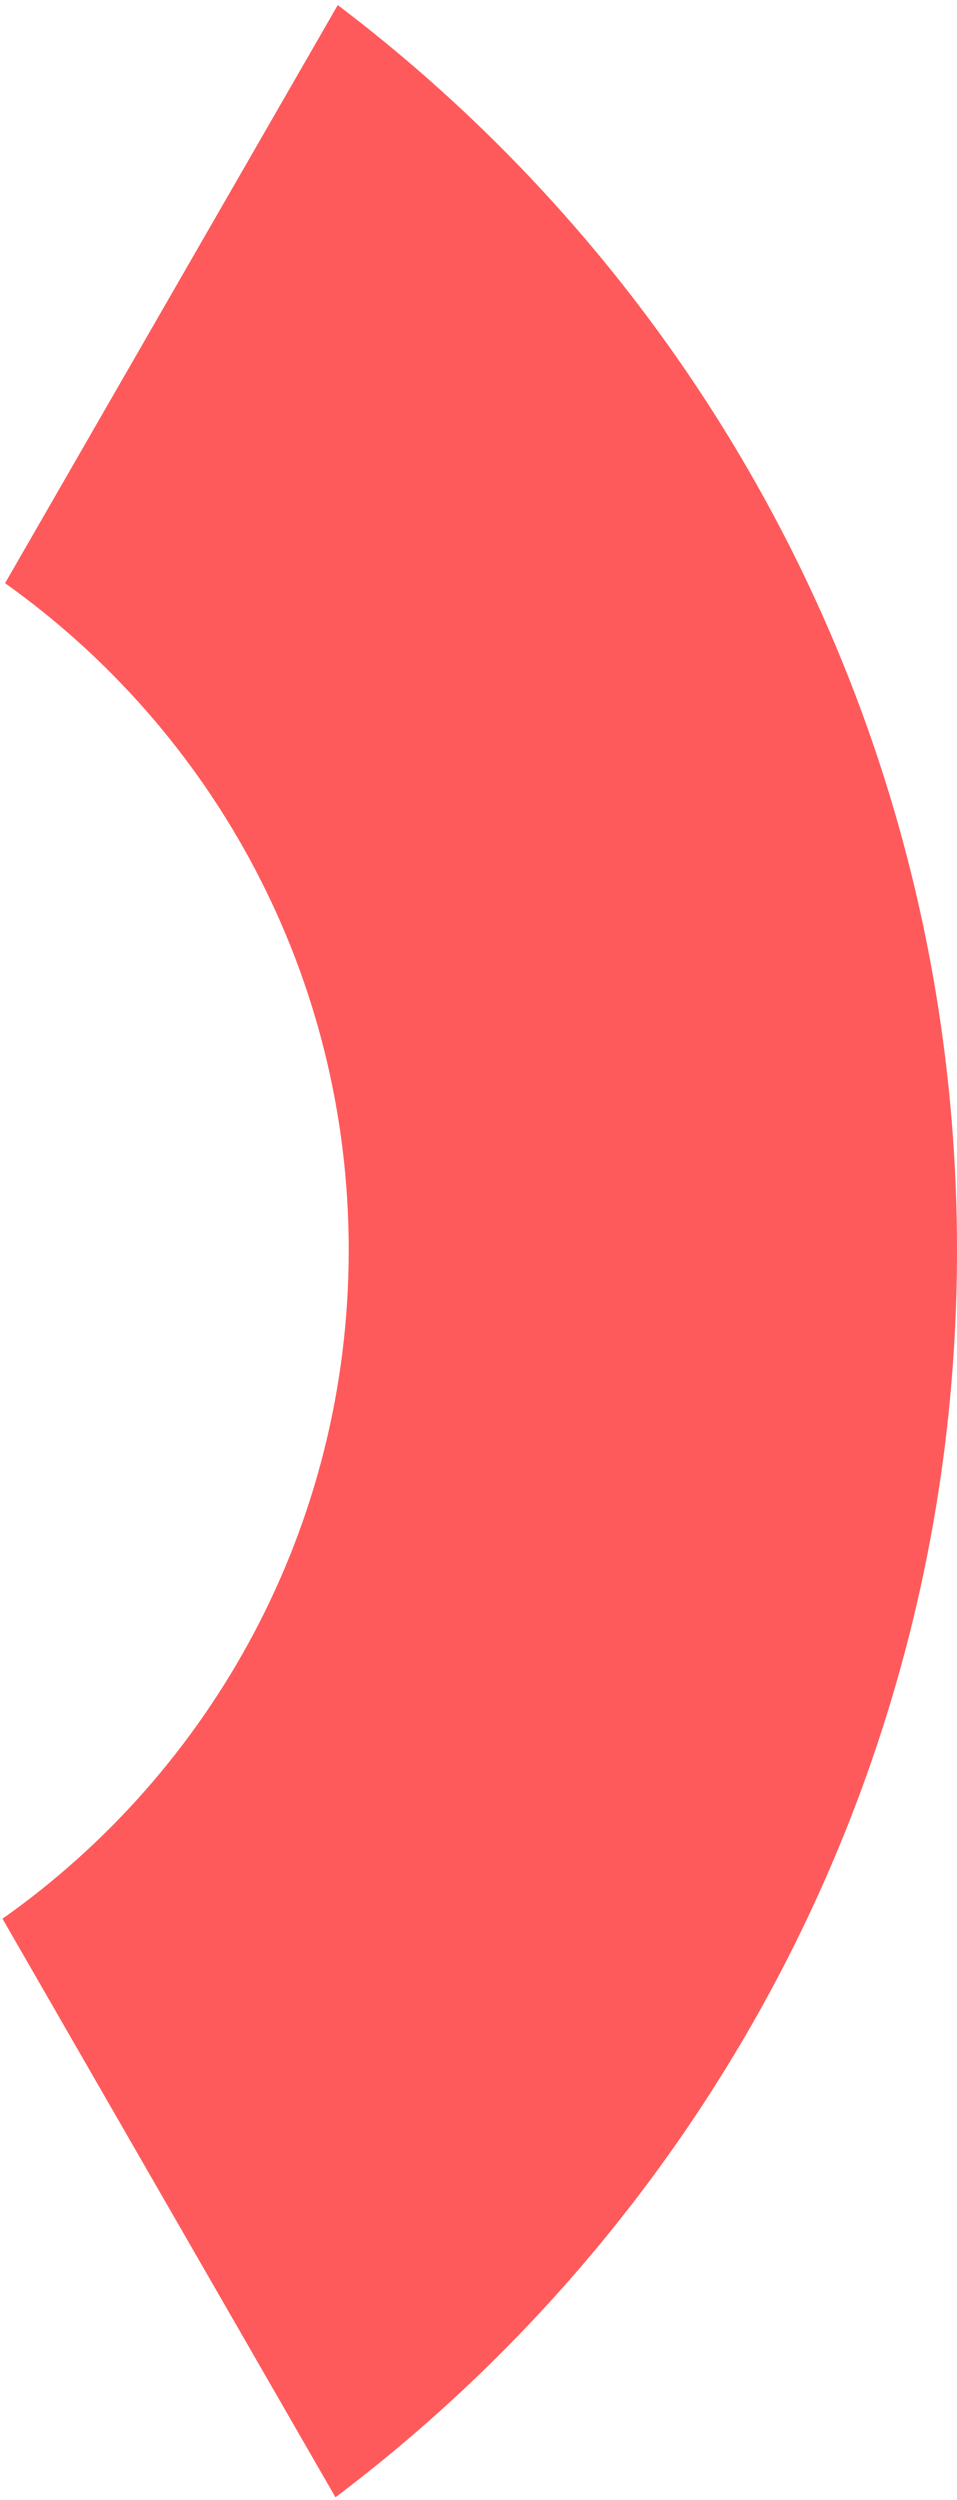
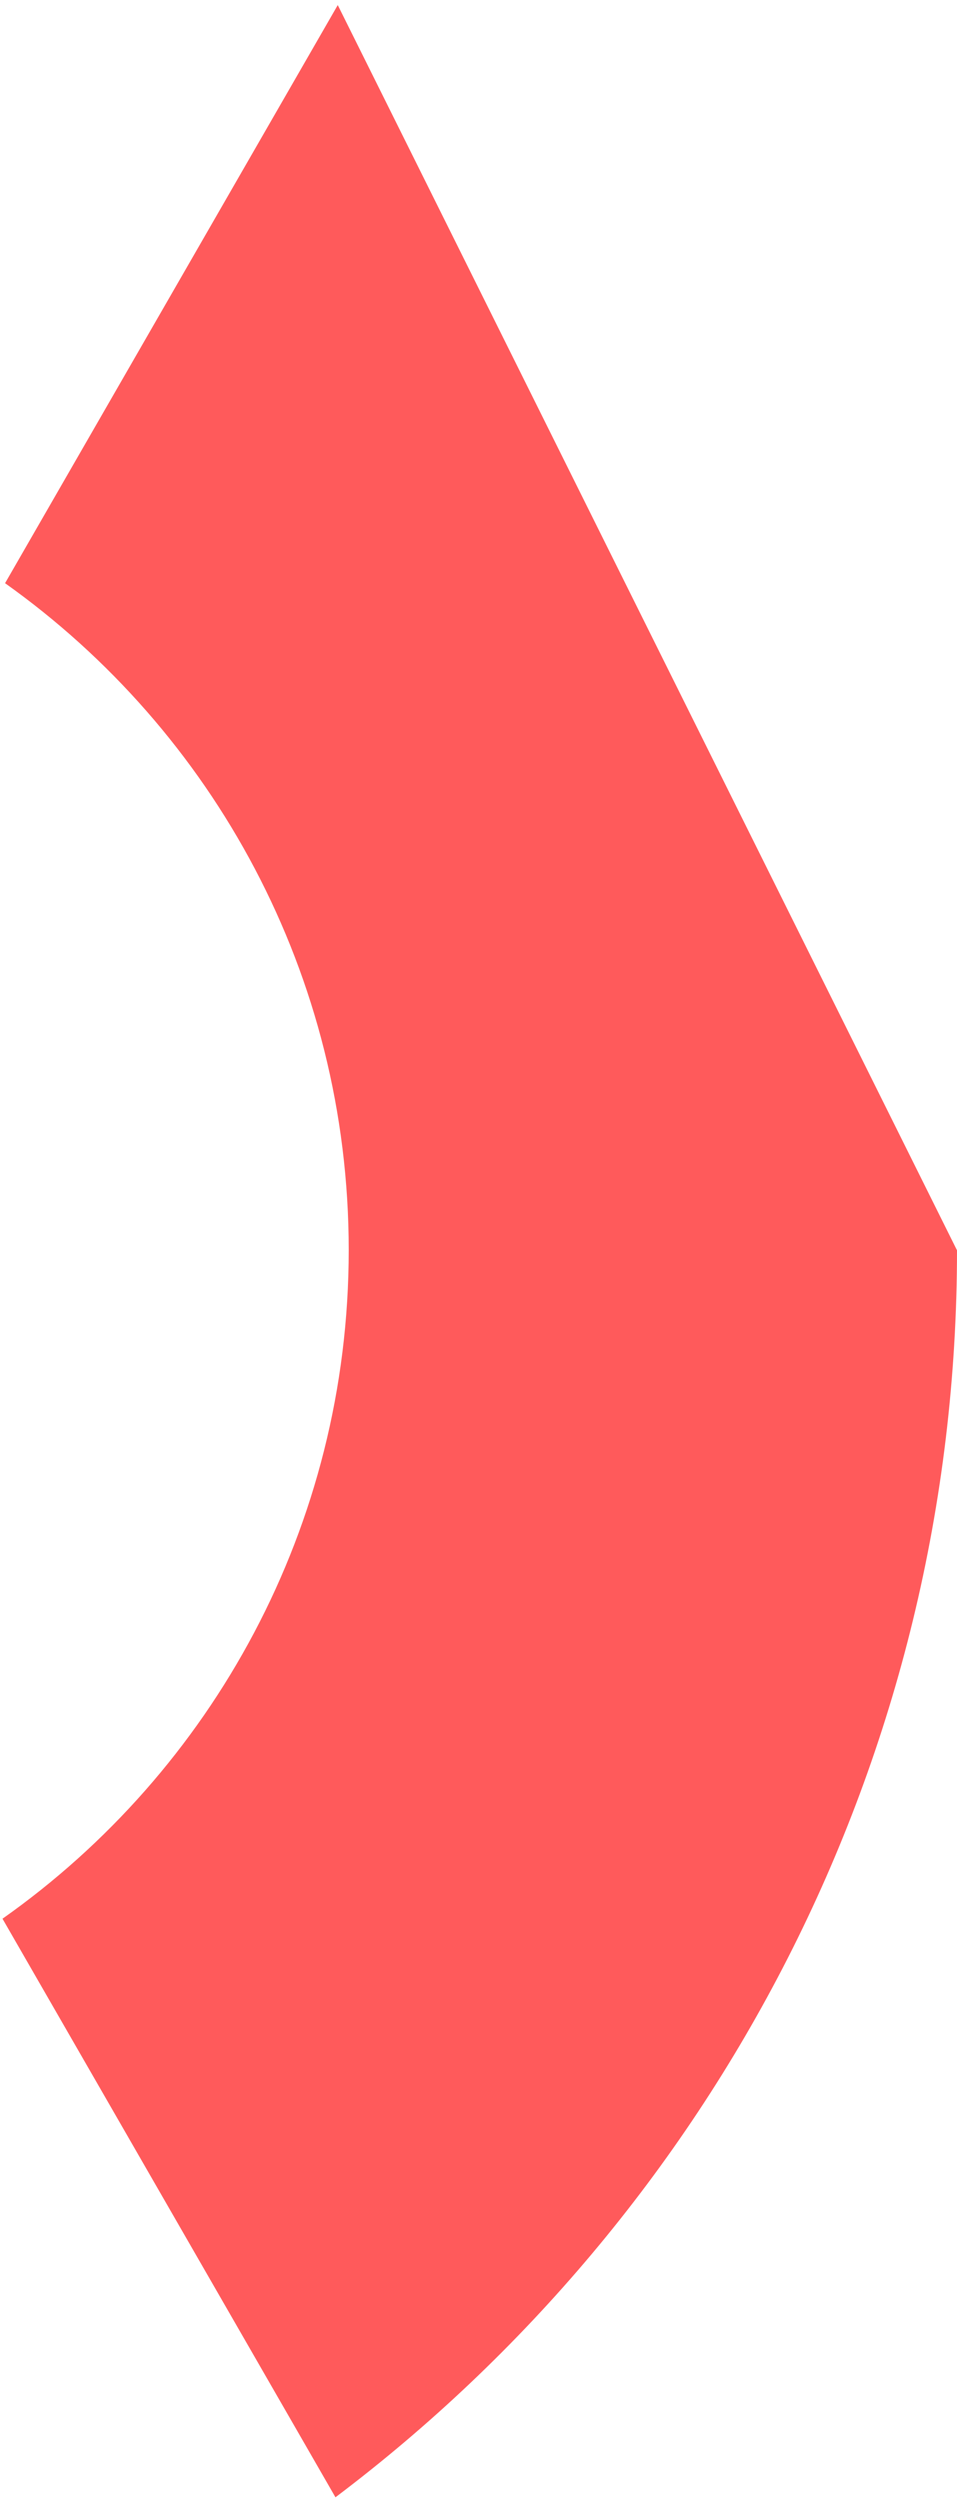
<svg xmlns="http://www.w3.org/2000/svg" width="149px" height="389px" viewBox="0 0 149 389" version="1.1">
  <title>形状结合</title>
  <g id="页面-1" stroke="none" stroke-width="1" fill="none" fill-rule="evenodd">
    <g id="画板" transform="translate(-723, -324)" fill="#FF5A5B">
-       <path d="M872,518.553 C872,597.845 834.005,668.262 775.229,712.589 L723.388,622.56 C755.989,599.571 777.295,561.539 777.295,518.513 C777.295,475.662 756.163,437.765 723.788,414.747 L775.588,324.788 C834.16,369.131 872,439.422 872,518.553 Z" id="形状结合" />
+       <path d="M872,518.553 C872,597.845 834.005,668.262 775.229,712.589 L723.388,622.56 C755.989,599.571 777.295,561.539 777.295,518.513 C777.295,475.662 756.163,437.765 723.788,414.747 L775.588,324.788 Z" id="形状结合" />
    </g>
  </g>
</svg>